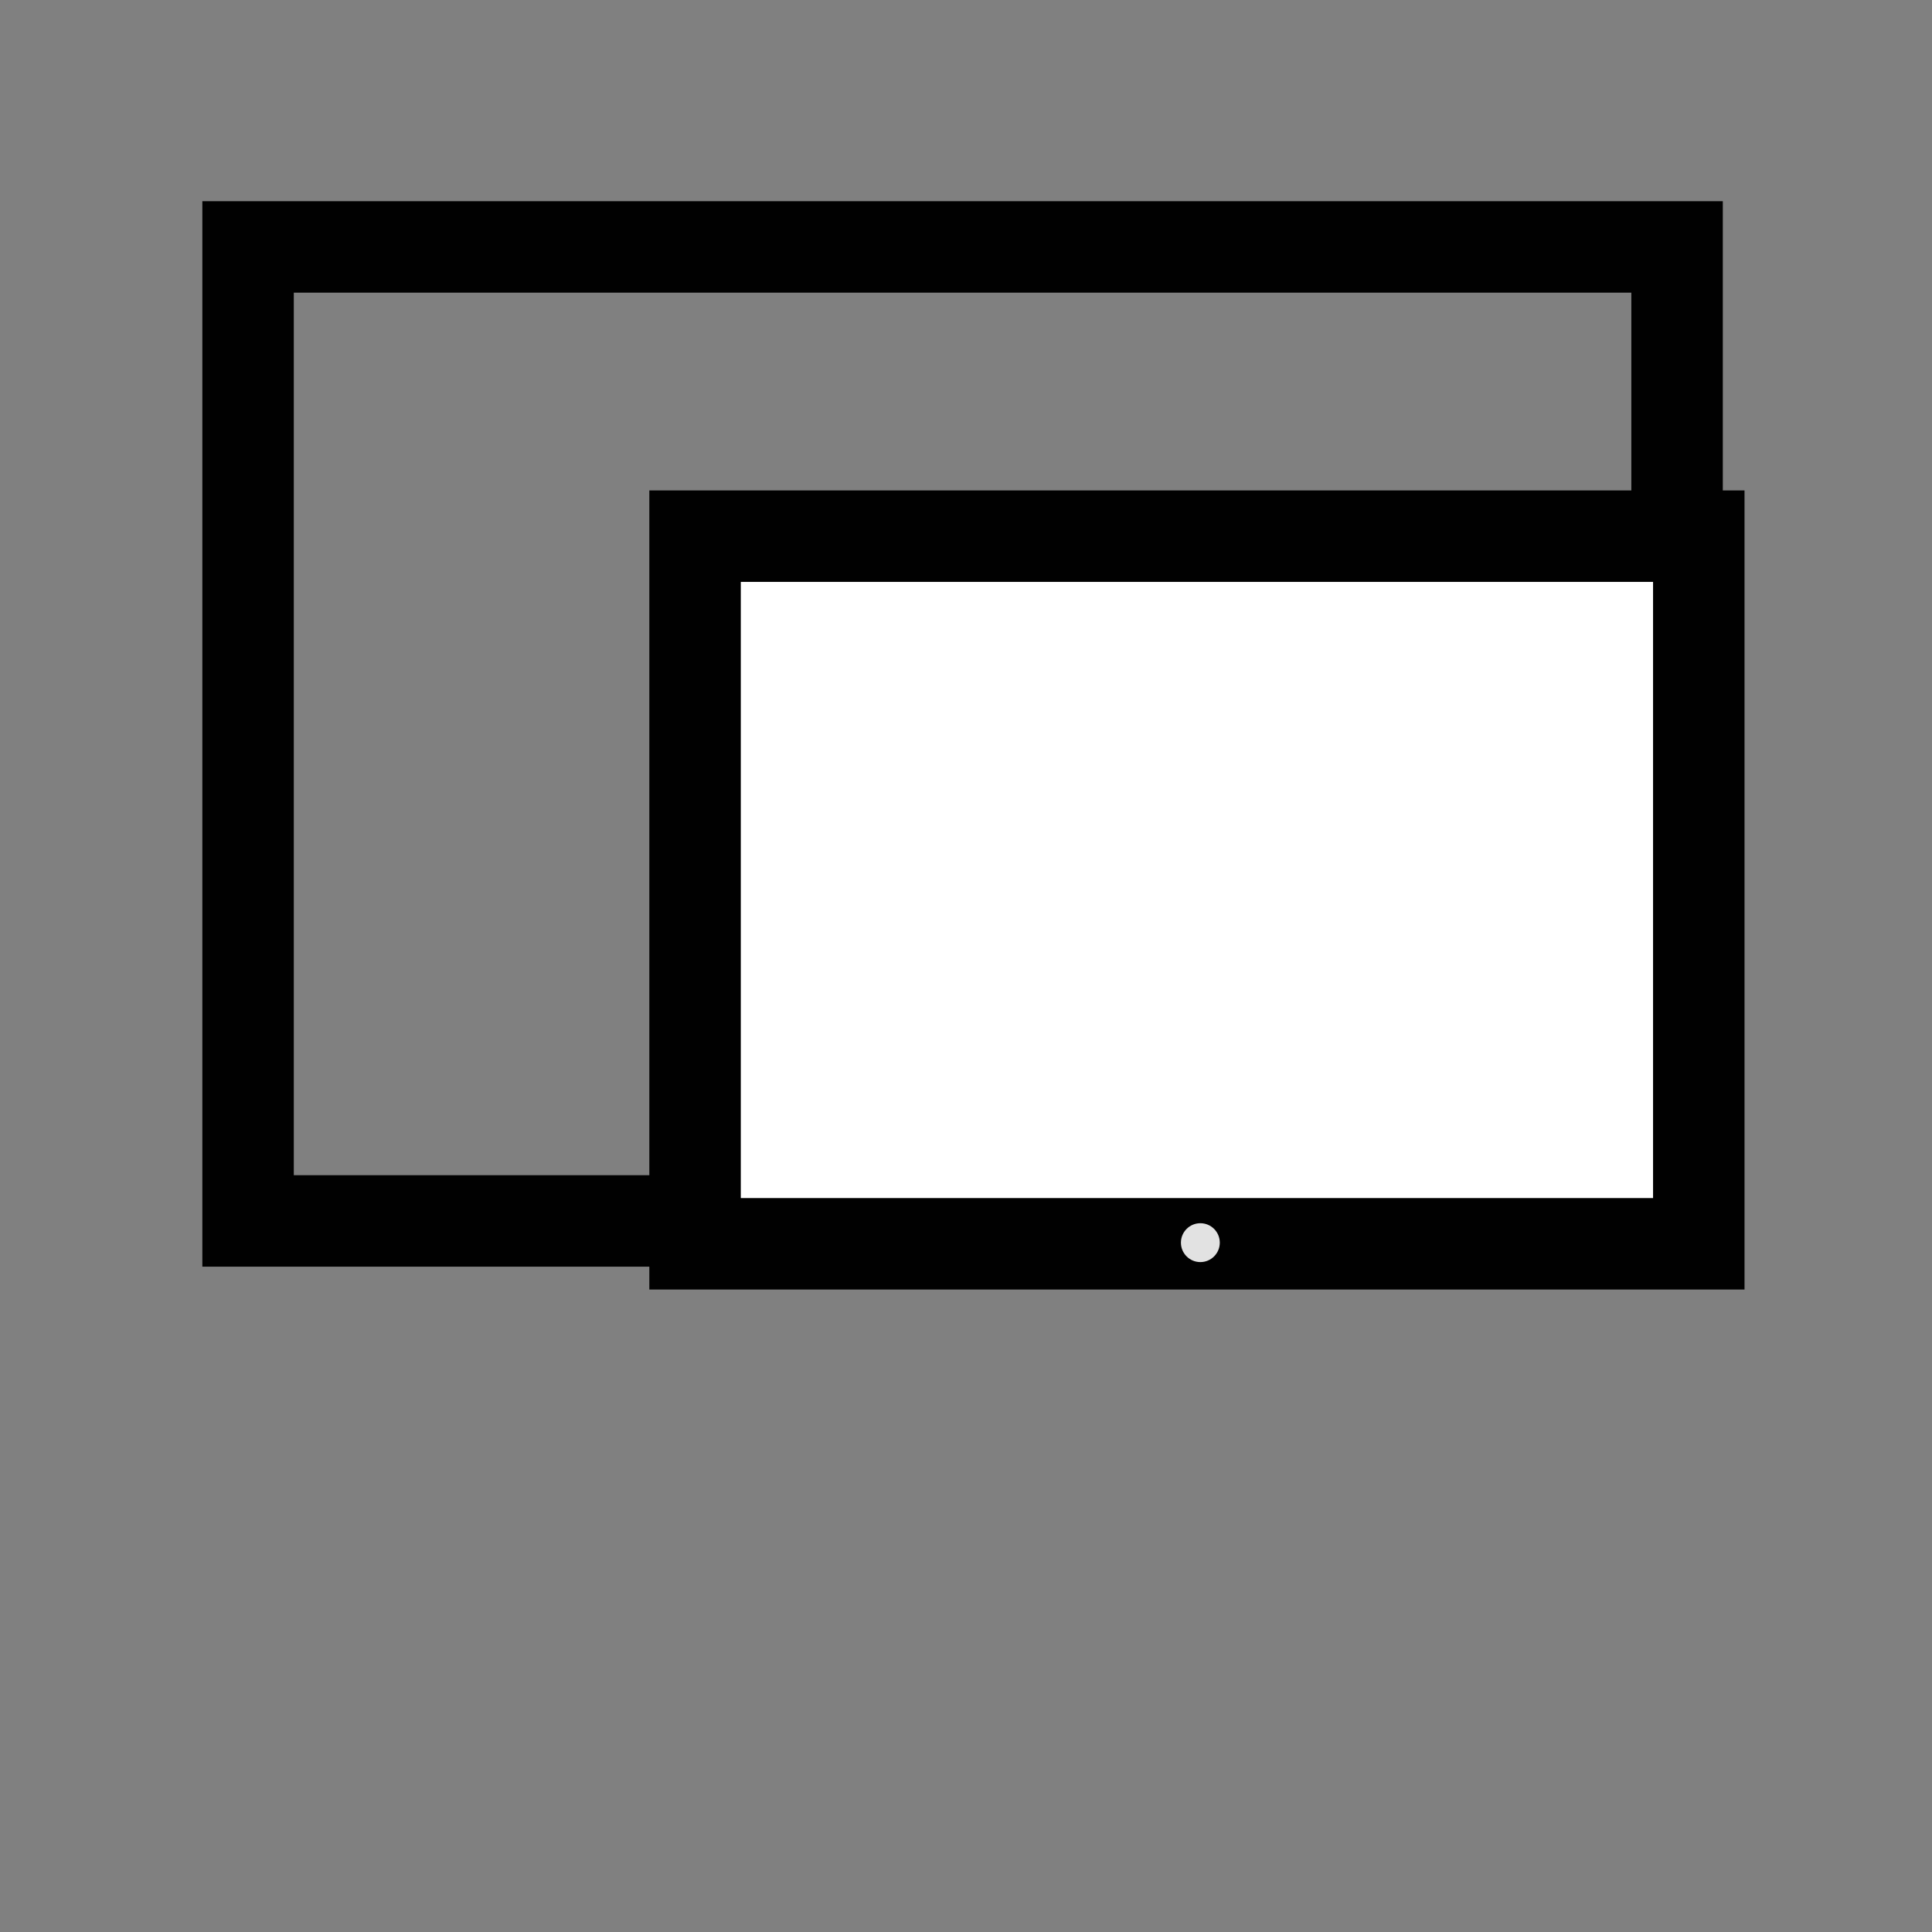
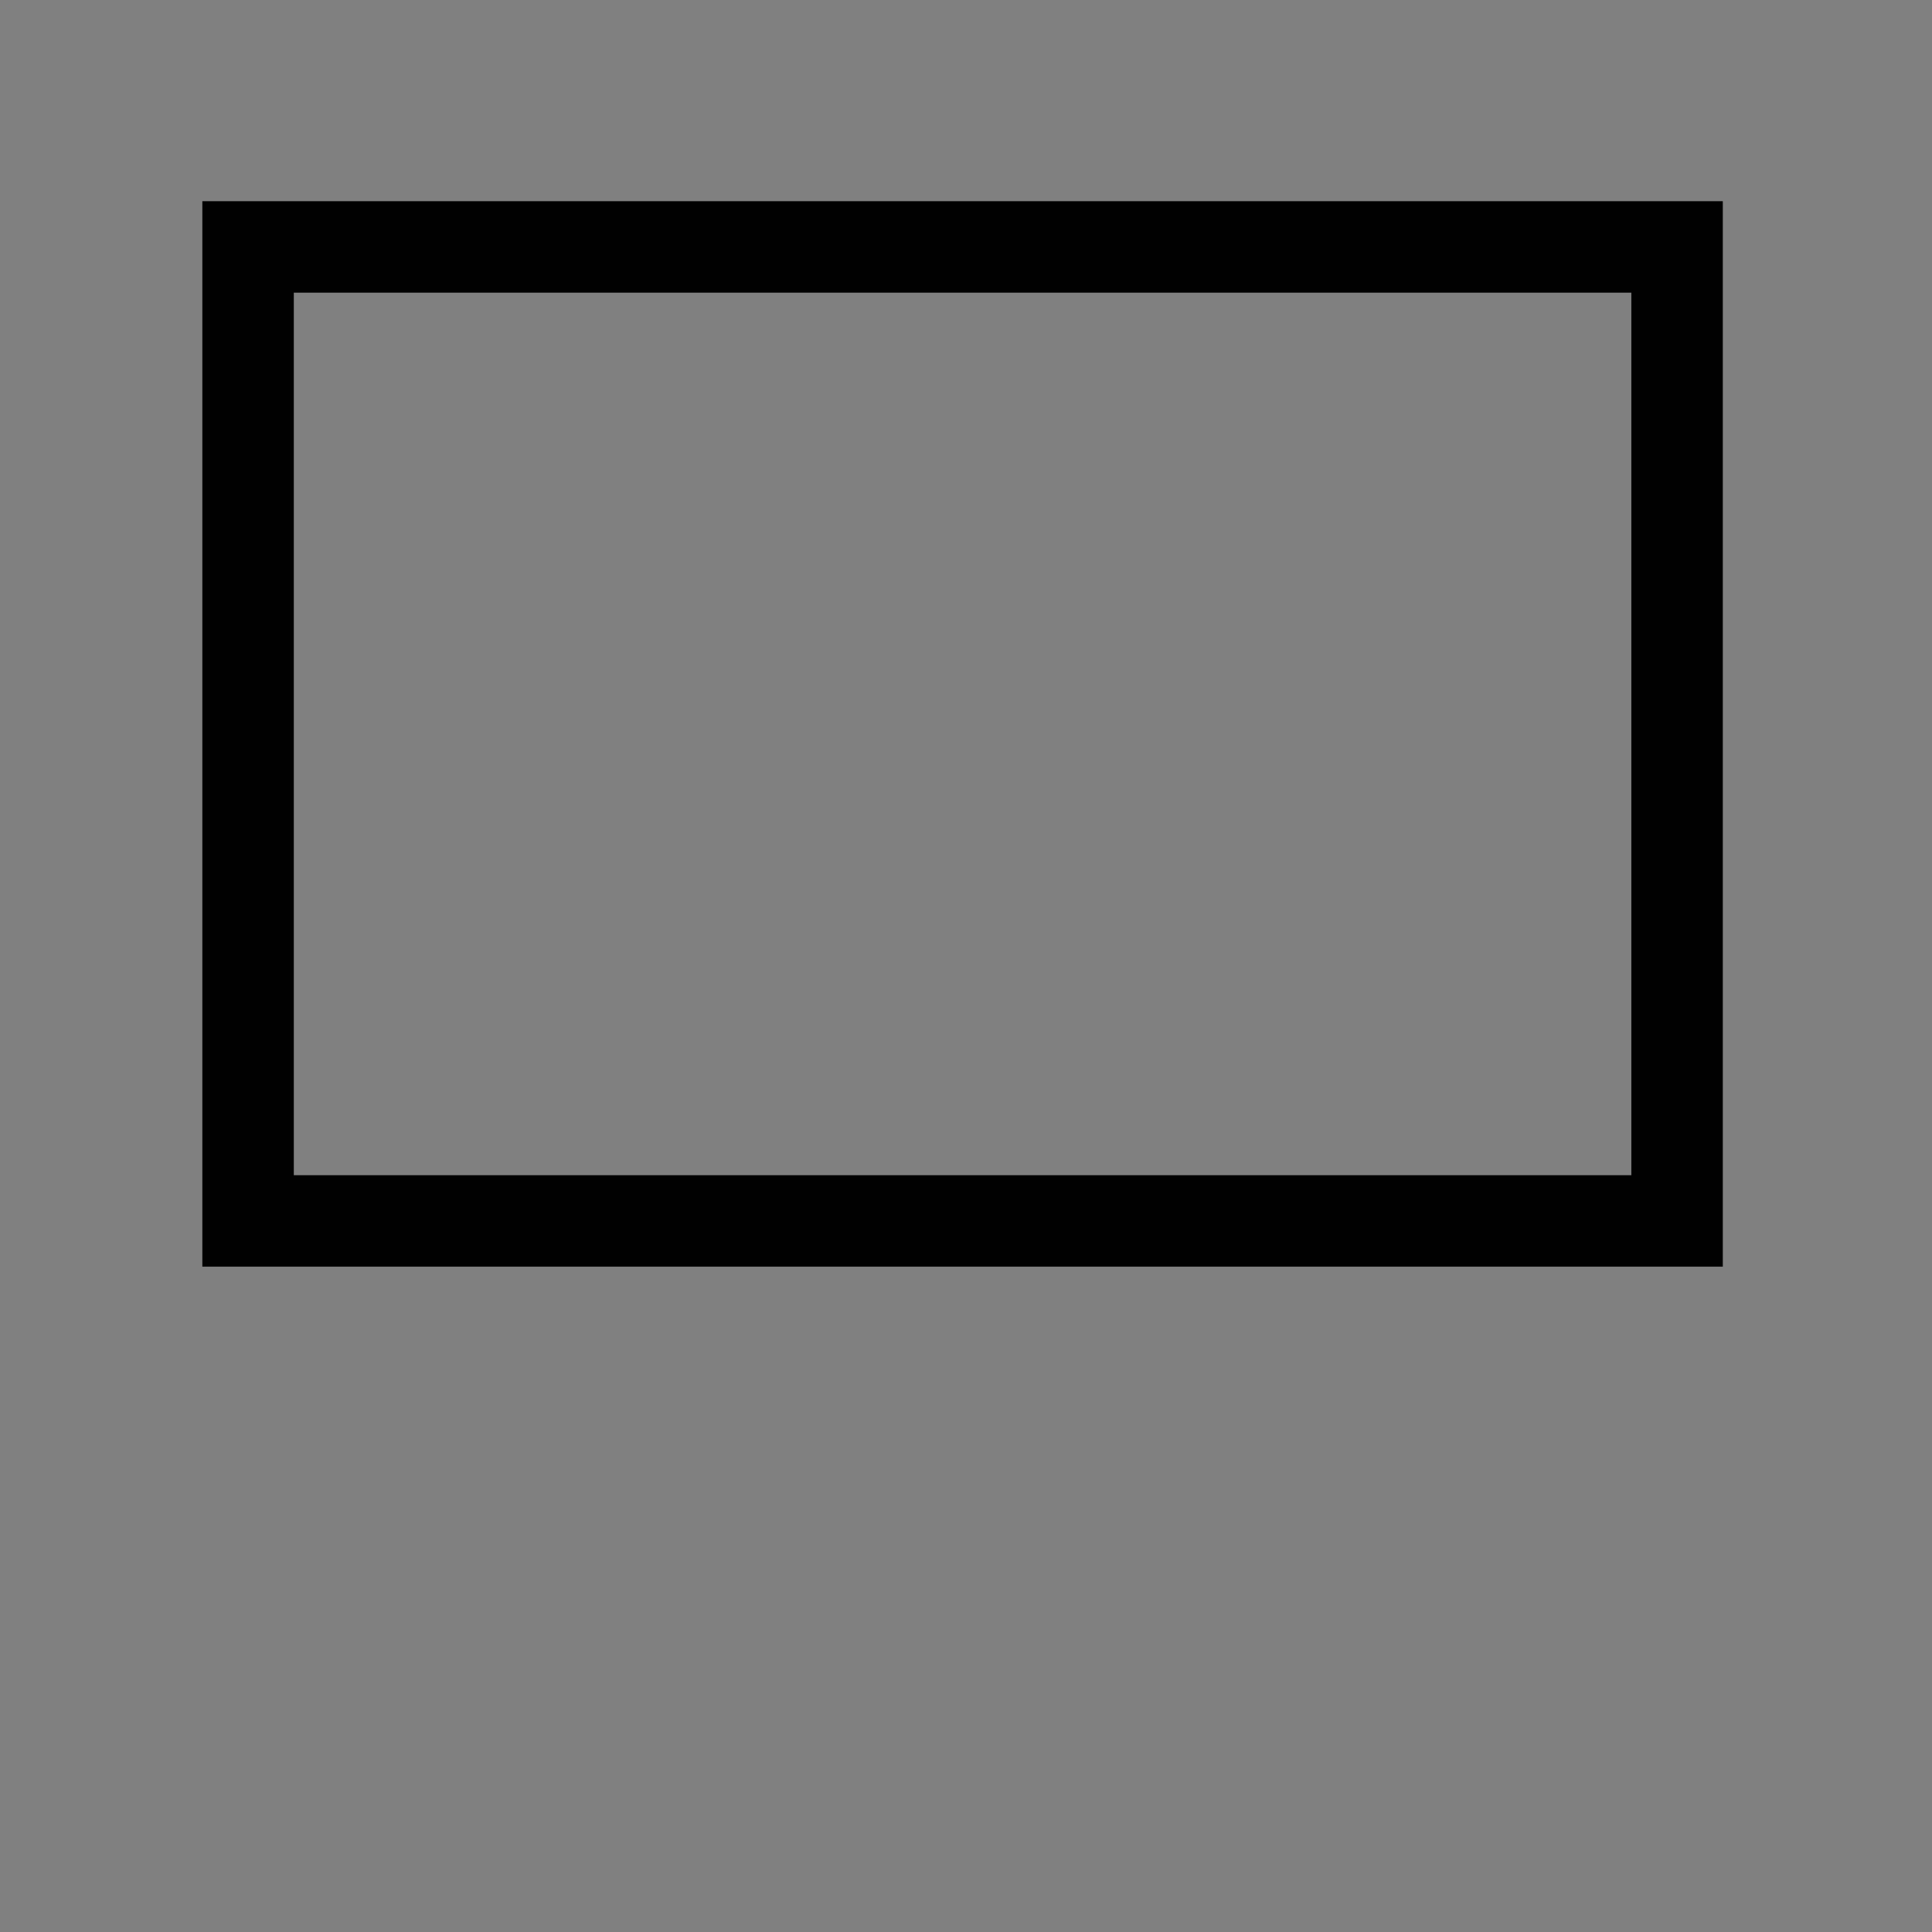
<svg xmlns="http://www.w3.org/2000/svg" id="Layer_1" data-name="Layer 1" version="1.1" viewBox="0 0 169 169">
  <rect x="0" y="0" width="169" height="169" fill="#808080" stroke="none" />
  <defs>
    <style>
      .cls-1 {
        fill: #e2e2e2;
        stroke-width: 0px;
      }

      .cls-2 {
        fill: none;
      }

      .cls-2, .cls-3 {
        stroke: #010101;
        stroke-miterlimit: 10;
        stroke-width: 8px;
      }

      .cls-3 {
        fill: #fff;
      }
    </style>
  </defs>
  <rect class="cls-2" x="21.7" y="21.6" width="125" height="85.2" />
-   <rect class="cls-3" x="60.8" y="46.9" width="87.8" height="61.9" />
-   <circle class="cls-1" cx="105" cy="108.7" r="1.7" />
</svg>